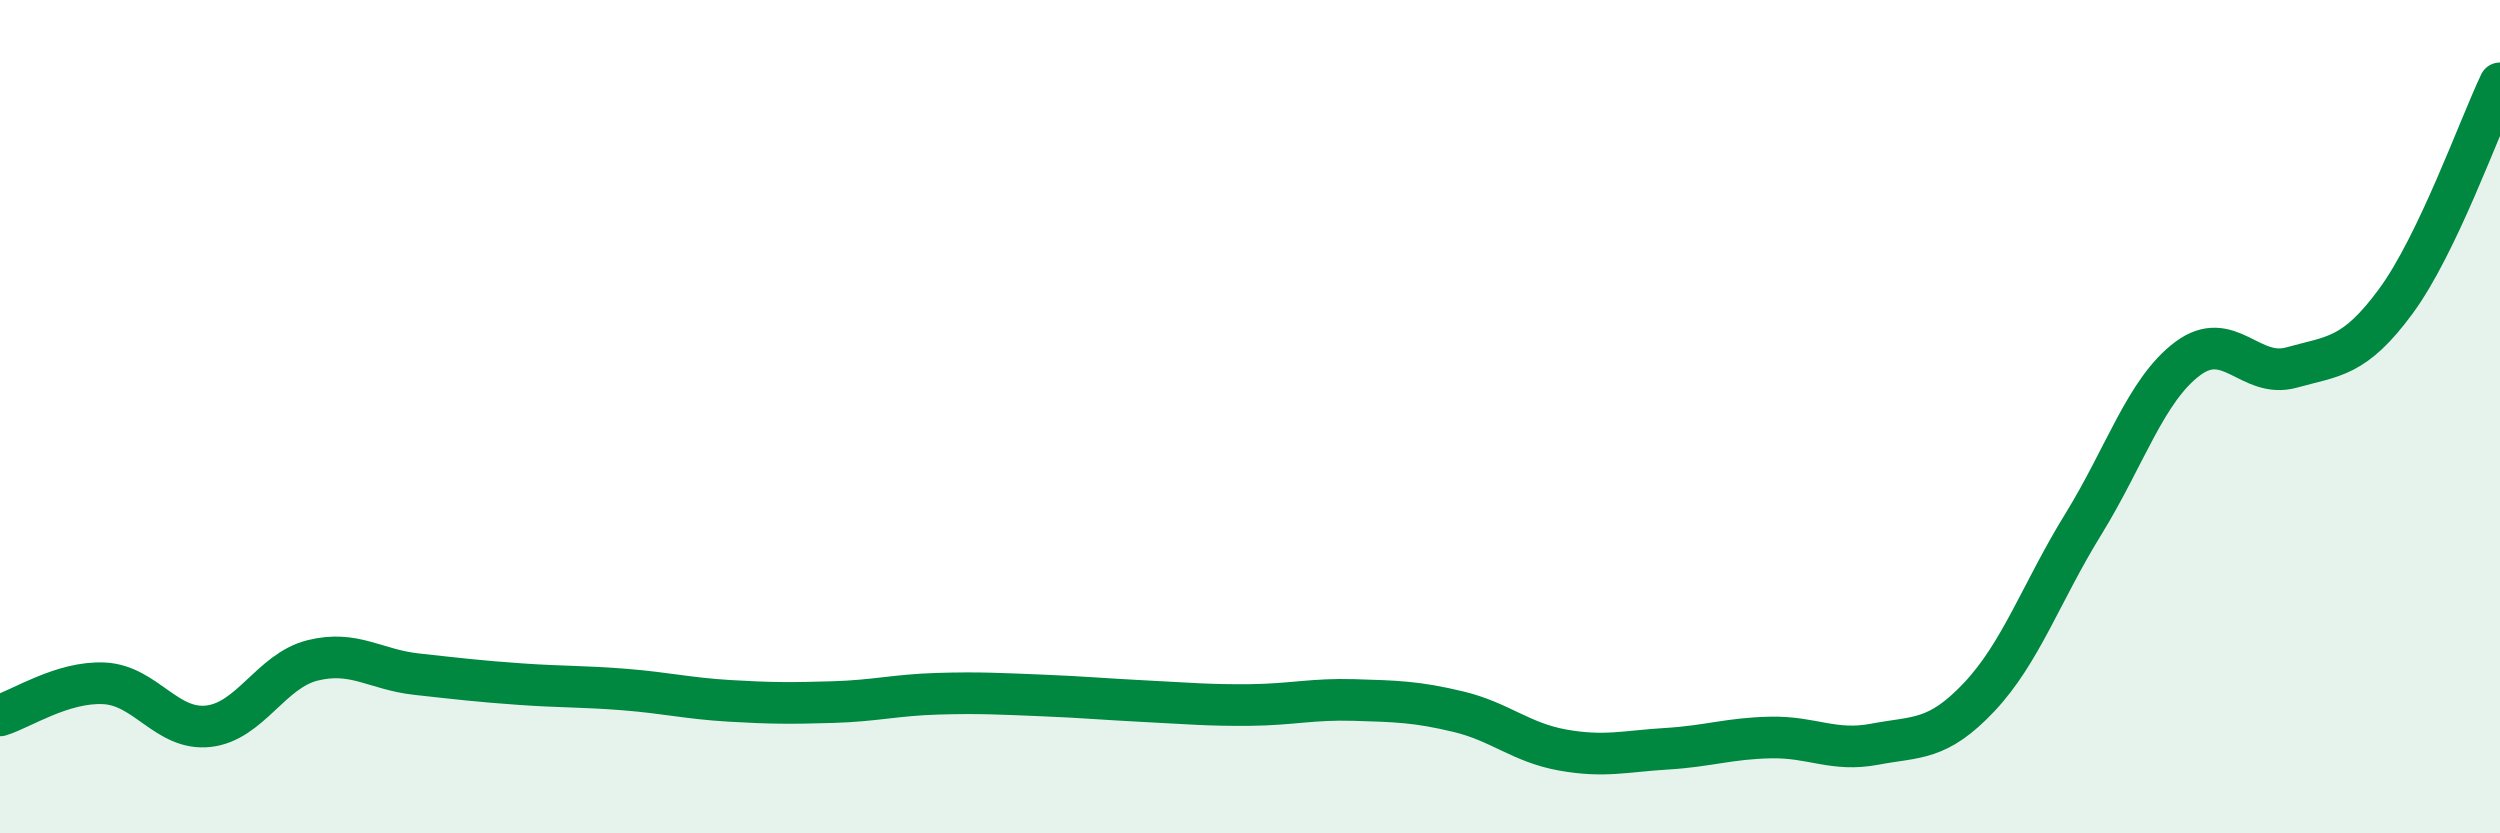
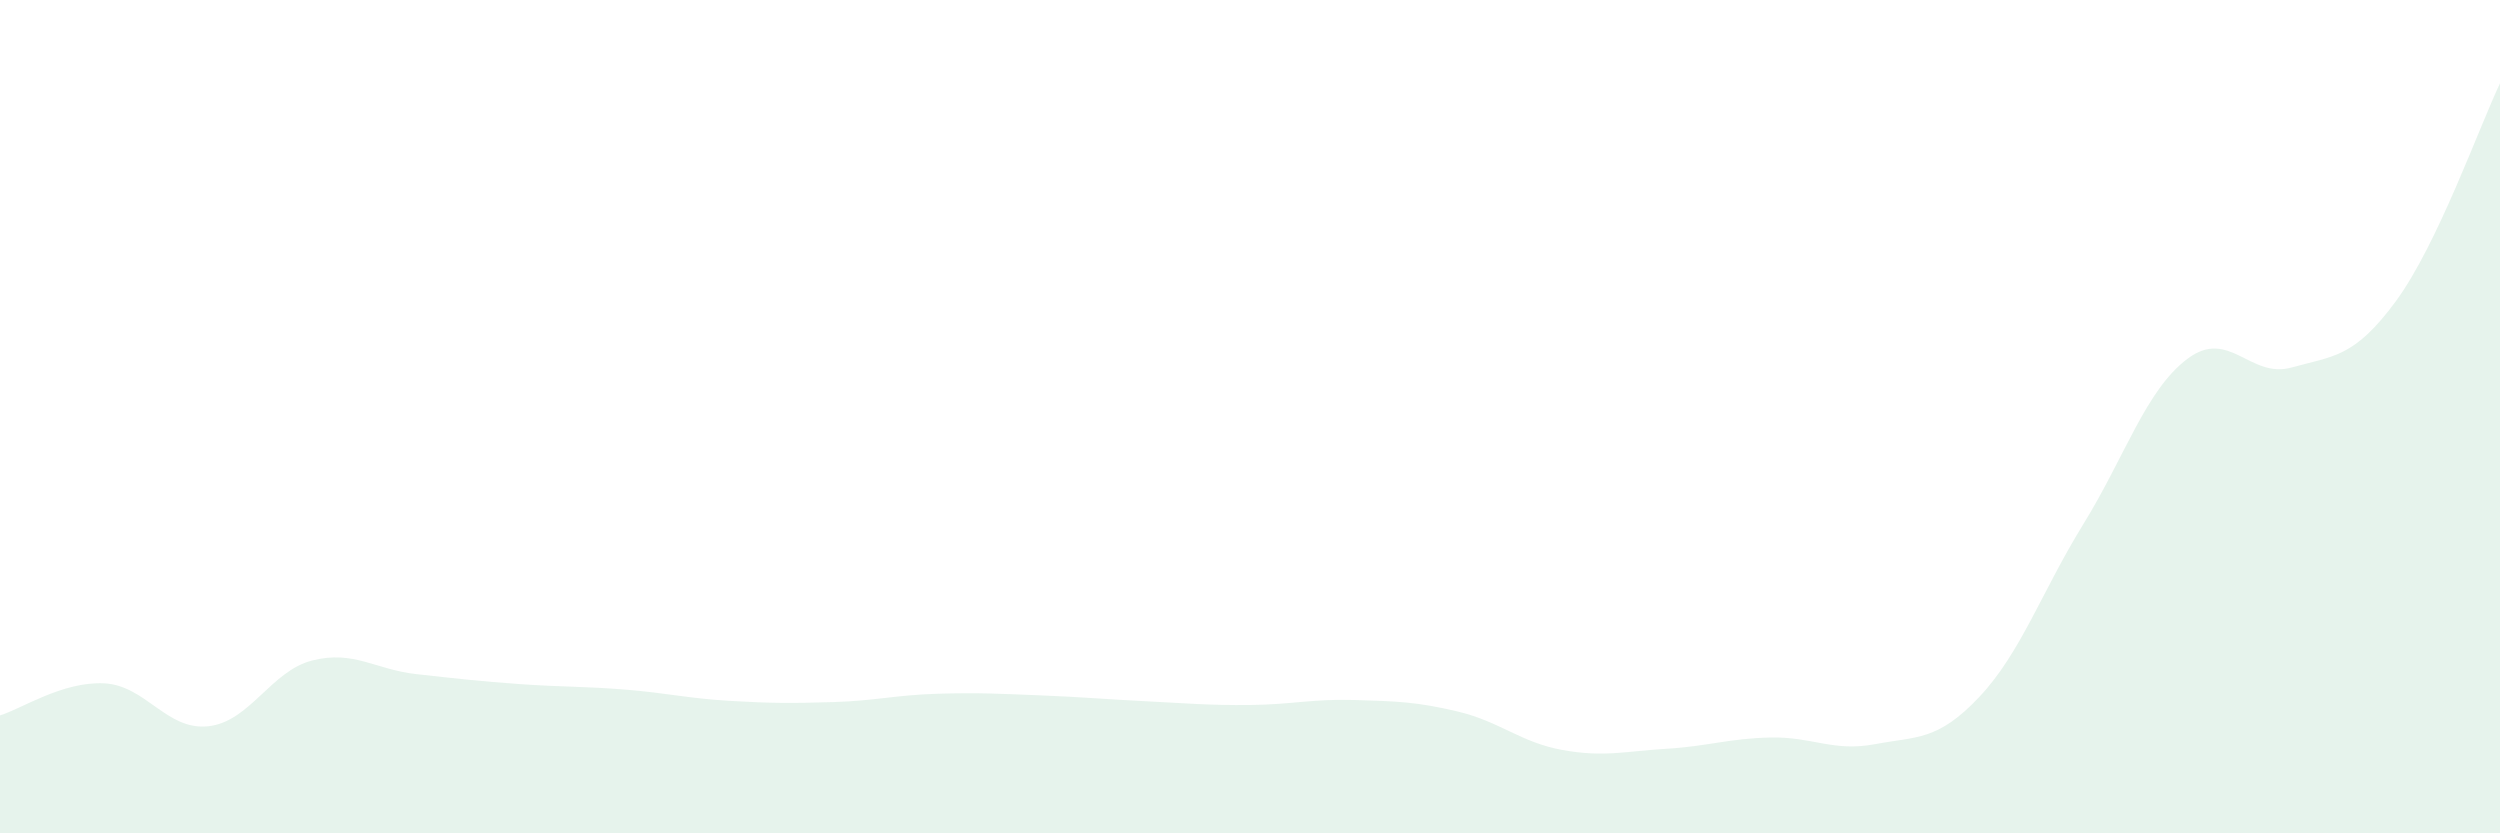
<svg xmlns="http://www.w3.org/2000/svg" width="60" height="20" viewBox="0 0 60 20">
  <path d="M 0,17.17 C 0.5,17.02 1.5,16.35 2.5,16.4 C 3.5,16.45 4,17.54 5,17.43 C 6,17.32 6.5,16.1 7.5,15.85 C 8.5,15.6 9,16.07 10,16.18 C 11,16.29 11.5,16.35 12.5,16.42 C 13.5,16.49 14,16.47 15,16.55 C 16,16.63 16.5,16.76 17.5,16.82 C 18.5,16.88 19,16.88 20,16.85 C 21,16.82 21.5,16.68 22.5,16.65 C 23.5,16.62 24,16.65 25,16.69 C 26,16.73 26.5,16.78 27.5,16.83 C 28.5,16.88 29,16.93 30,16.92 C 31,16.91 31.5,16.77 32.5,16.8 C 33.5,16.83 34,16.84 35,17.08 C 36,17.32 36.5,17.82 37.5,18 C 38.5,18.18 39,18.03 40,17.97 C 41,17.91 41.5,17.72 42.5,17.7 C 43.5,17.68 44,18.05 45,17.86 C 46,17.67 46.5,17.79 47.5,16.73 C 48.5,15.67 49,14.2 50,12.58 C 51,10.96 51.5,9.36 52.5,8.61 C 53.5,7.86 54,9.1 55,8.82 C 56,8.54 56.5,8.59 57.5,7.23 C 58.5,5.87 59.5,3.05 60,2L60 20L0 20Z" fill="#008740" opacity="0.1" stroke-linecap="round" stroke-linejoin="round" />
-   <path d="M 0,17.17 C 0.5,17.02 1.5,16.35 2.5,16.4 C 3.5,16.45 4,17.54 5,17.43 C 6,17.32 6.5,16.1 7.5,15.85 C 8.5,15.6 9,16.07 10,16.18 C 11,16.29 11.5,16.35 12.5,16.42 C 13.5,16.49 14,16.47 15,16.55 C 16,16.63 16.5,16.76 17.5,16.82 C 18.5,16.88 19,16.88 20,16.85 C 21,16.82 21.5,16.68 22.5,16.65 C 23.5,16.62 24,16.65 25,16.69 C 26,16.73 26.5,16.78 27.5,16.83 C 28.5,16.88 29,16.93 30,16.92 C 31,16.91 31.5,16.77 32.5,16.8 C 33.5,16.83 34,16.84 35,17.08 C 36,17.32 36.5,17.82 37.5,18 C 38.5,18.18 39,18.03 40,17.97 C 41,17.91 41.5,17.72 42.5,17.7 C 43.5,17.68 44,18.05 45,17.86 C 46,17.67 46.5,17.79 47.5,16.73 C 48.5,15.67 49,14.2 50,12.58 C 51,10.96 51.5,9.36 52.5,8.61 C 53.5,7.86 54,9.1 55,8.82 C 56,8.54 56.5,8.59 57.5,7.23 C 58.5,5.87 59.5,3.05 60,2" stroke="#008740" stroke-width="1" fill="none" stroke-linecap="round" stroke-linejoin="round" />
</svg>